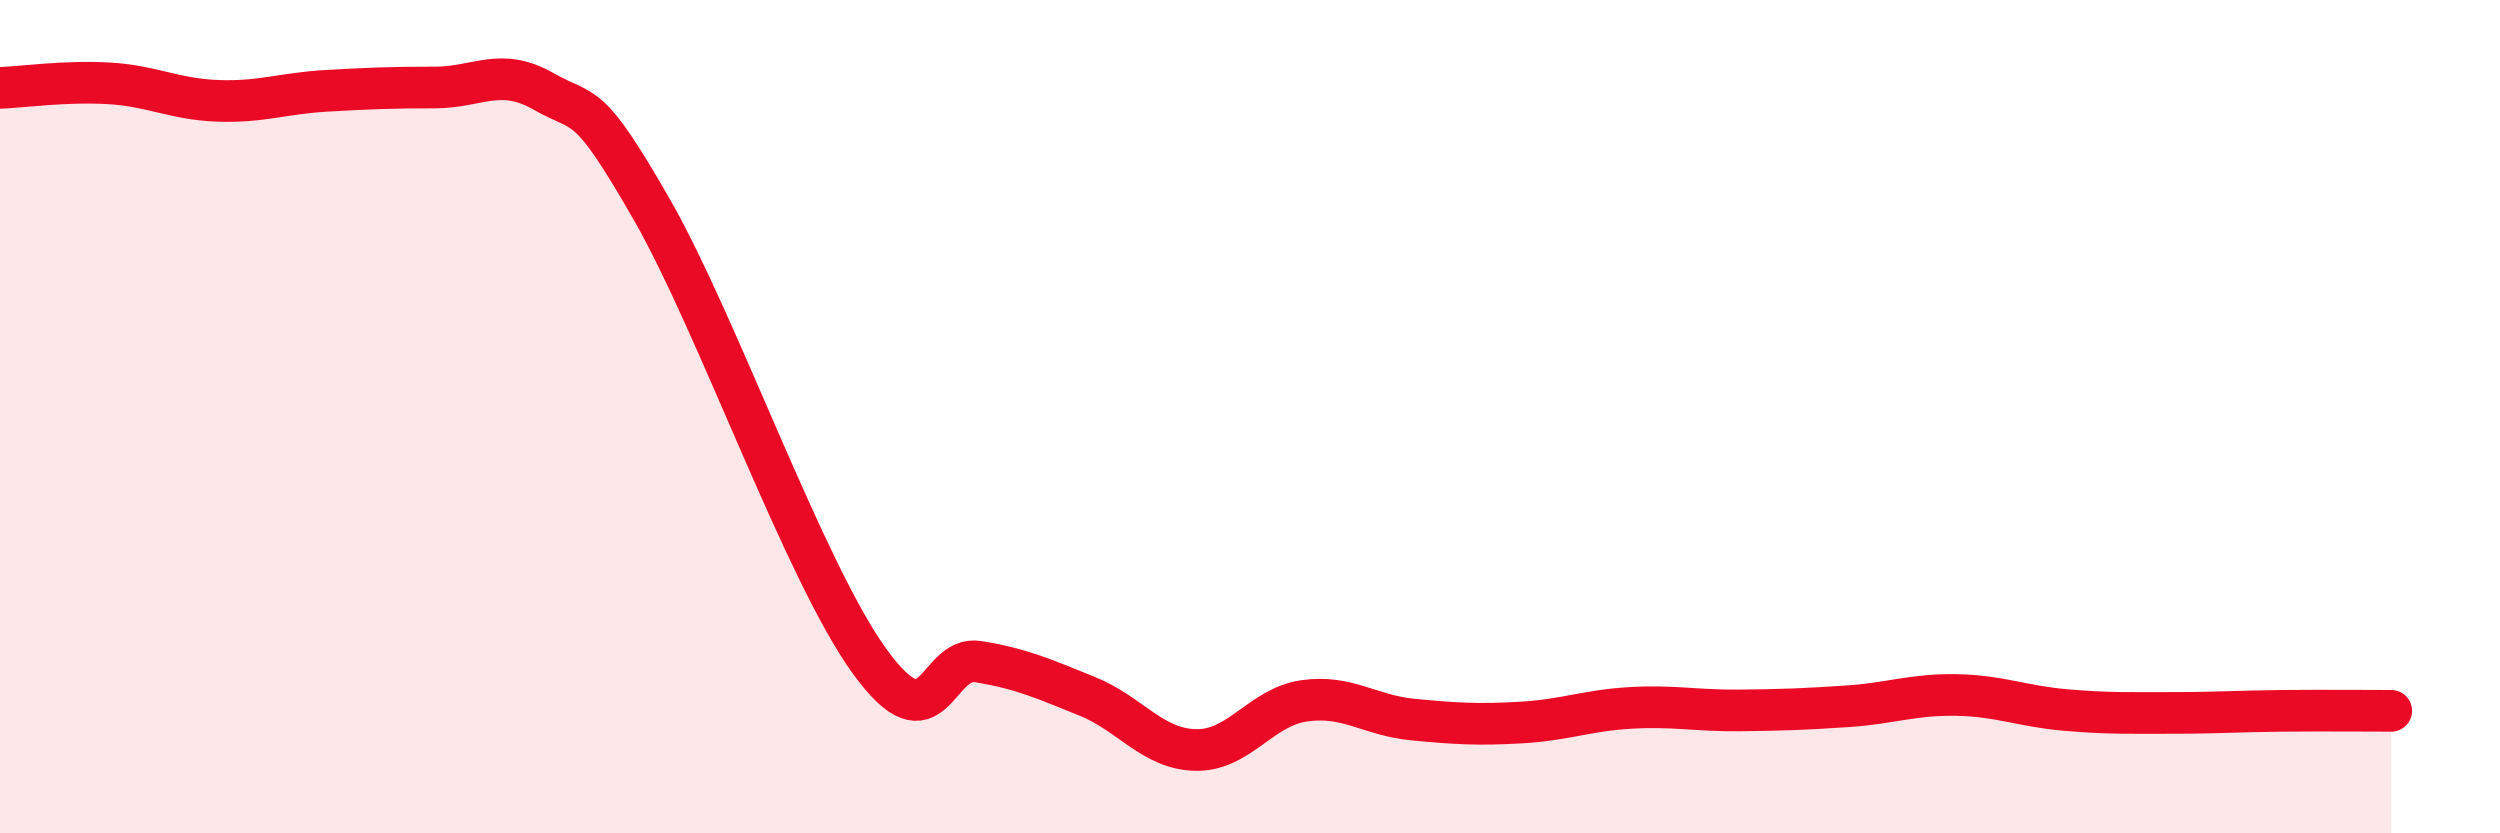
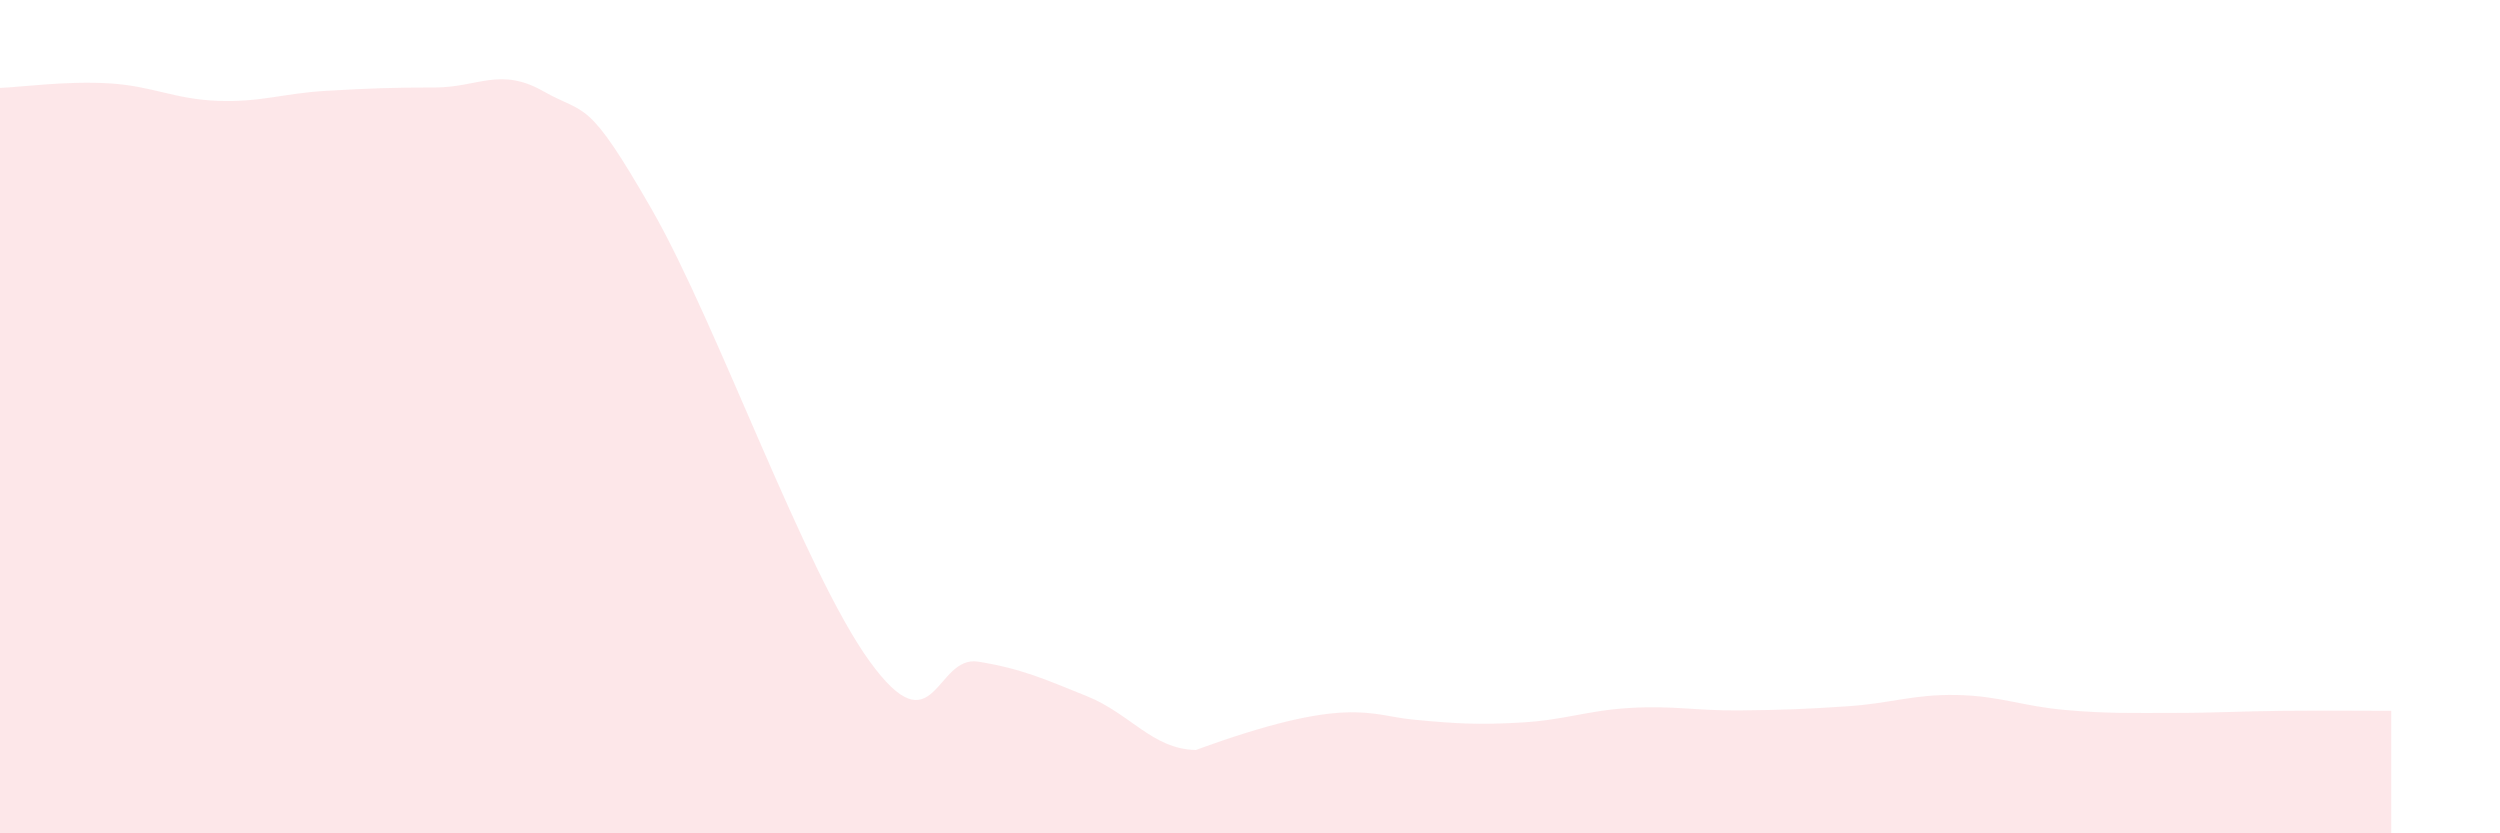
<svg xmlns="http://www.w3.org/2000/svg" width="60" height="20" viewBox="0 0 60 20">
-   <path d="M 0,2.11 C 0.52,2.09 1.57,1.94 2.61,2 C 3.65,2.06 4.18,2.38 5.22,2.42 C 6.26,2.46 6.79,2.24 7.83,2.18 C 8.87,2.12 9.39,2.1 10.43,2.1 C 11.47,2.1 12,1.6 13.04,2.19 C 14.08,2.78 14.08,2.3 15.65,5.04 C 17.22,7.78 19.3,13.7 20.87,15.87 C 22.44,18.04 22.44,15.71 23.48,15.88 C 24.52,16.05 25.05,16.29 26.09,16.71 C 27.13,17.13 27.66,17.98 28.7,18 C 29.74,18.02 30.26,16.97 31.3,16.82 C 32.34,16.67 32.87,17.17 33.91,17.27 C 34.95,17.37 35.48,17.4 36.52,17.34 C 37.56,17.28 38.09,17.05 39.13,16.99 C 40.17,16.93 40.7,17.06 41.74,17.05 C 42.78,17.04 43.31,17.02 44.35,16.95 C 45.39,16.88 45.92,16.66 46.96,16.68 C 48,16.7 48.53,16.95 49.57,17.04 C 50.61,17.13 51.13,17.11 52.17,17.11 C 53.21,17.11 53.74,17.07 54.78,17.06 C 55.82,17.05 56.87,17.06 57.39,17.06L57.39 20L0 20Z" fill="#EB0A25" opacity="0.1" stroke-linecap="round" stroke-linejoin="round" />
-   <path d="M 0,2.11 C 0.52,2.09 1.57,1.94 2.61,2 C 3.65,2.06 4.18,2.38 5.22,2.42 C 6.26,2.46 6.79,2.24 7.83,2.18 C 8.87,2.12 9.39,2.1 10.43,2.1 C 11.47,2.1 12,1.6 13.04,2.19 C 14.08,2.78 14.08,2.3 15.65,5.04 C 17.22,7.78 19.3,13.7 20.87,15.87 C 22.44,18.04 22.44,15.71 23.48,15.88 C 24.52,16.05 25.05,16.29 26.09,16.71 C 27.13,17.13 27.66,17.98 28.7,18 C 29.74,18.02 30.26,16.97 31.3,16.82 C 32.34,16.67 32.87,17.17 33.91,17.27 C 34.95,17.37 35.48,17.4 36.52,17.34 C 37.56,17.28 38.09,17.05 39.13,16.99 C 40.17,16.93 40.7,17.06 41.74,17.05 C 42.78,17.04 43.31,17.02 44.35,16.95 C 45.39,16.88 45.92,16.66 46.96,16.68 C 48,16.7 48.53,16.95 49.57,17.04 C 50.61,17.13 51.13,17.11 52.17,17.11 C 53.21,17.11 53.74,17.07 54.78,17.06 C 55.82,17.05 56.87,17.06 57.39,17.06" stroke="#EB0A25" stroke-width="1" fill="none" stroke-linecap="round" stroke-linejoin="round" />
+   <path d="M 0,2.11 C 0.52,2.09 1.57,1.94 2.61,2 C 3.65,2.06 4.18,2.38 5.22,2.42 C 6.26,2.46 6.79,2.24 7.83,2.18 C 8.87,2.12 9.39,2.1 10.43,2.1 C 11.47,2.1 12,1.6 13.04,2.19 C 14.08,2.78 14.08,2.3 15.65,5.04 C 17.22,7.78 19.3,13.7 20.87,15.87 C 22.44,18.04 22.44,15.71 23.48,15.88 C 24.52,16.05 25.05,16.29 26.09,16.71 C 27.13,17.13 27.66,17.98 28.7,18 C 32.34,16.67 32.87,17.17 33.91,17.27 C 34.95,17.37 35.48,17.4 36.52,17.34 C 37.56,17.28 38.09,17.05 39.13,16.99 C 40.17,16.93 40.7,17.06 41.74,17.05 C 42.78,17.04 43.31,17.02 44.35,16.95 C 45.39,16.88 45.92,16.66 46.96,16.68 C 48,16.7 48.53,16.95 49.57,17.04 C 50.61,17.13 51.13,17.11 52.17,17.11 C 53.21,17.11 53.74,17.07 54.78,17.06 C 55.82,17.05 56.87,17.06 57.39,17.06L57.39 20L0 20Z" fill="#EB0A25" opacity="0.1" stroke-linecap="round" stroke-linejoin="round" />
</svg>